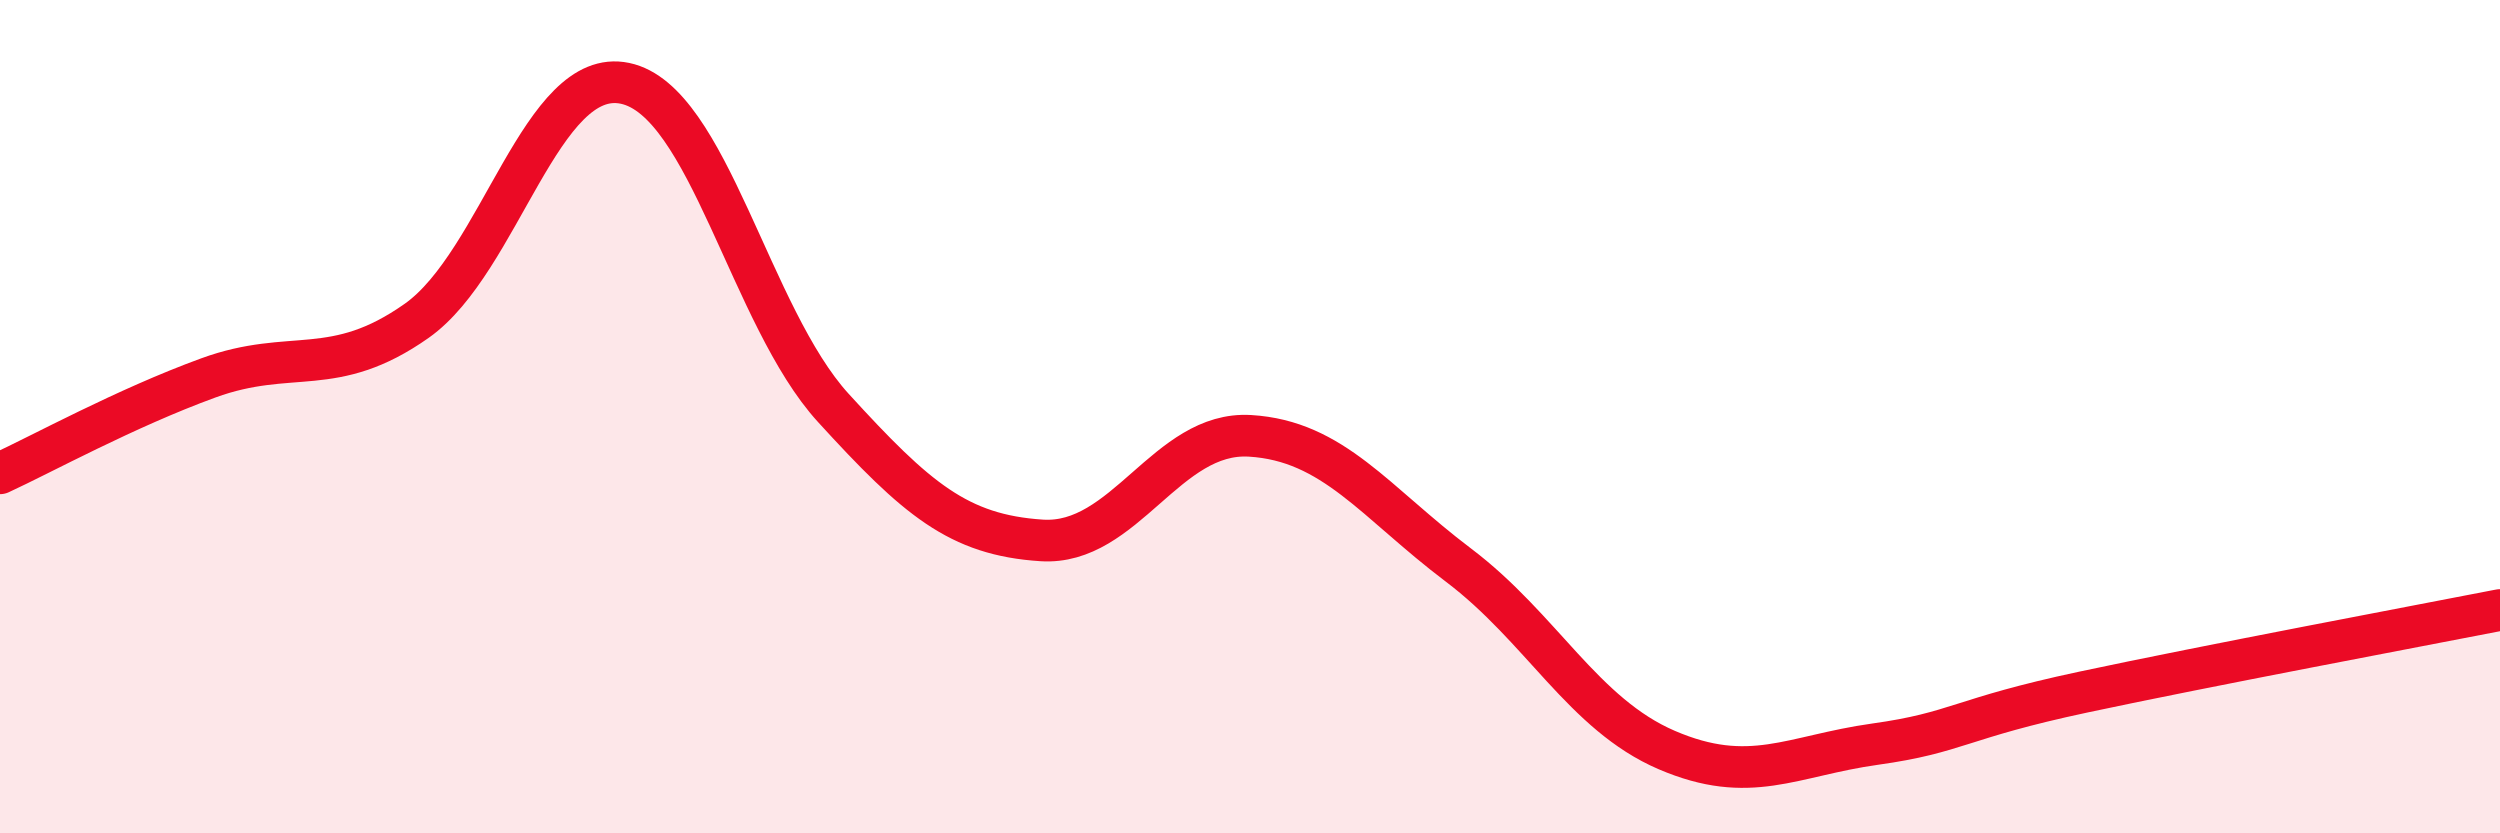
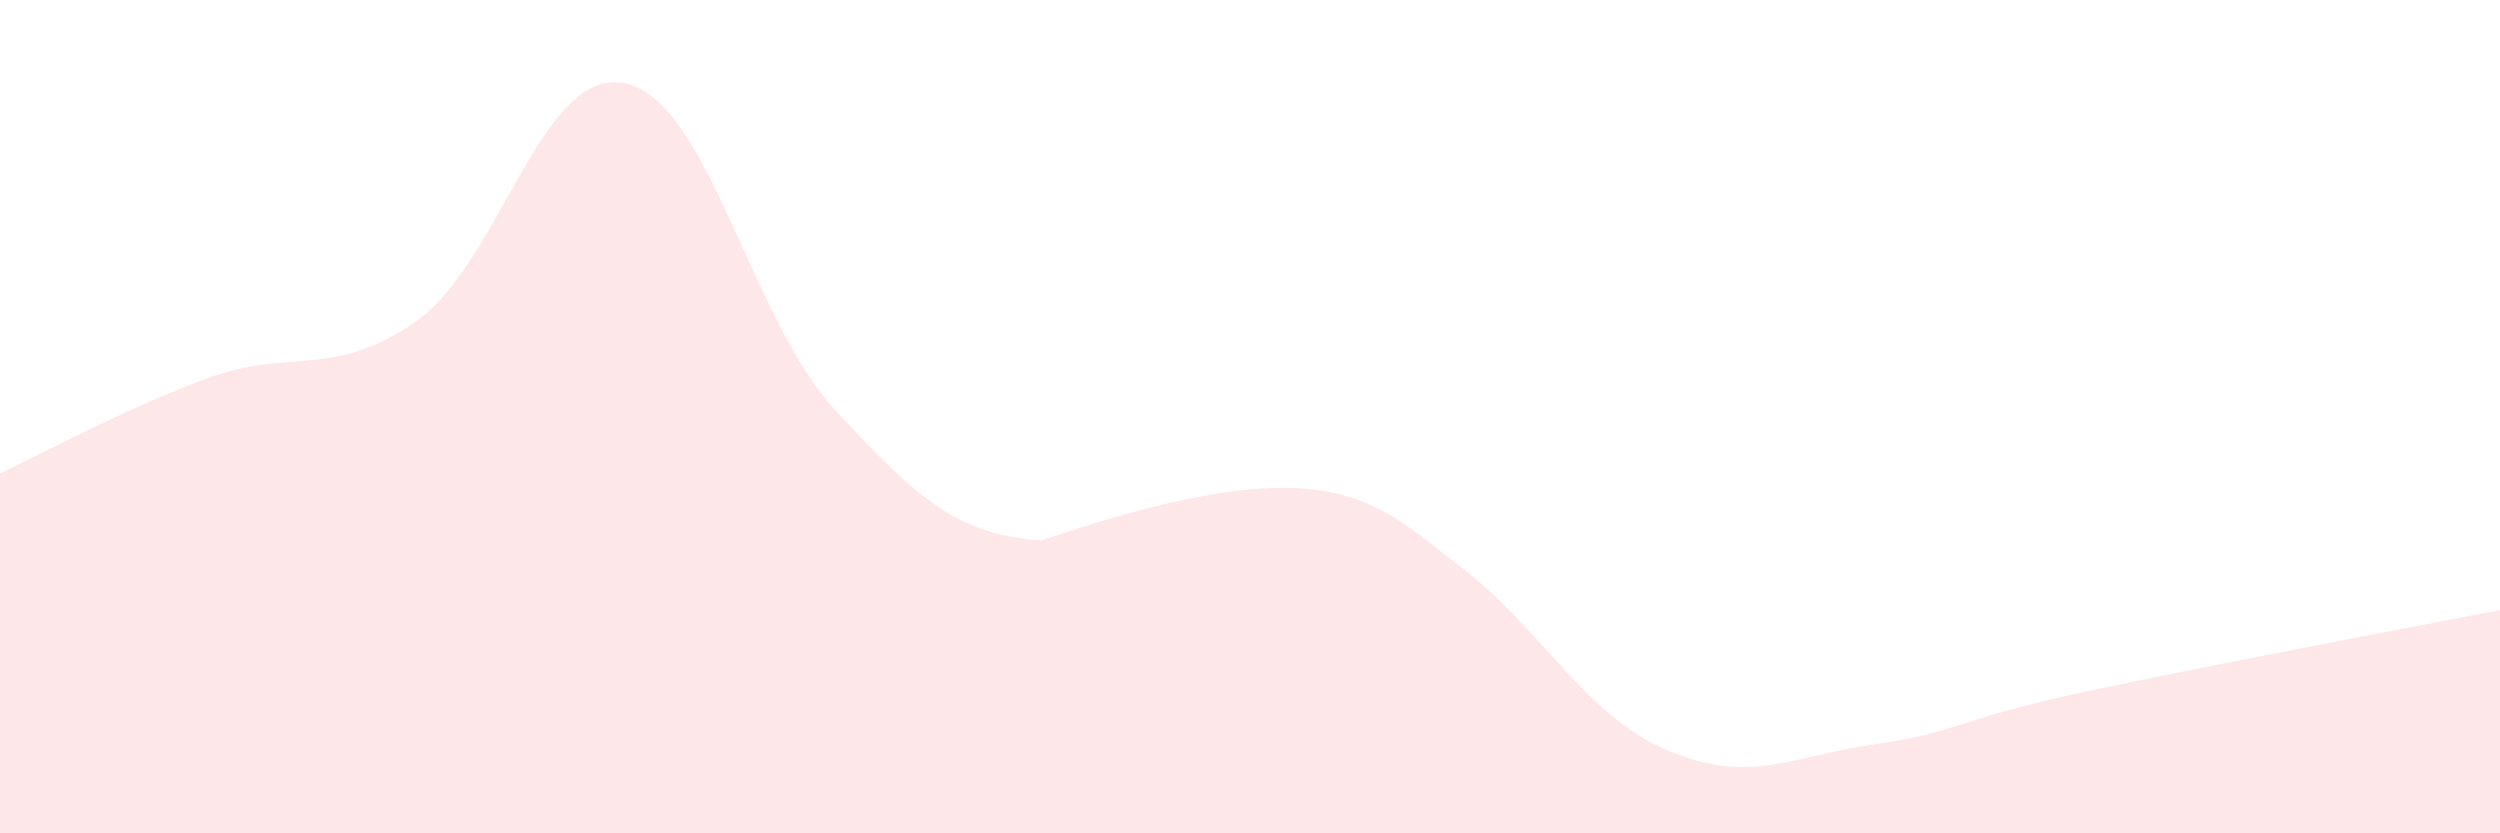
<svg xmlns="http://www.w3.org/2000/svg" width="60" height="20" viewBox="0 0 60 20">
-   <path d="M 0,11.36 C 1,10.9 3,9.8 5,9.07 C 7,8.34 8,9.11 10,7.7 C 12,6.29 13,1.58 15,2 C 17,2.42 18,7.6 20,9.79 C 22,11.98 23,12.84 25,12.97 C 27,13.1 28,10.34 30,10.46 C 32,10.58 33,12.05 35,13.56 C 37,15.07 38,17.14 40,18 C 42,18.86 43,18.14 45,17.86 C 47,17.58 47,17.25 50,16.61 C 53,15.97 58,15.03 60,14.64L60 20L0 20Z" fill="#EB0A25" opacity="0.1" stroke-linecap="round" stroke-linejoin="round" />
-   <path d="M 0,11.36 C 1,10.9 3,9.8 5,9.07 C 7,8.34 8,9.11 10,7.7 C 12,6.29 13,1.58 15,2 C 17,2.42 18,7.6 20,9.79 C 22,11.98 23,12.84 25,12.97 C 27,13.1 28,10.34 30,10.46 C 32,10.58 33,12.05 35,13.56 C 37,15.07 38,17.14 40,18 C 42,18.86 43,18.14 45,17.86 C 47,17.58 47,17.25 50,16.61 C 53,15.97 58,15.03 60,14.64" stroke="#EB0A25" stroke-width="1" fill="none" stroke-linecap="round" stroke-linejoin="round" />
+   <path d="M 0,11.36 C 1,10.9 3,9.8 5,9.07 C 7,8.34 8,9.11 10,7.7 C 12,6.29 13,1.58 15,2 C 17,2.42 18,7.6 20,9.79 C 22,11.98 23,12.84 25,12.97 C 32,10.58 33,12.05 35,13.56 C 37,15.07 38,17.14 40,18 C 42,18.86 43,18.14 45,17.86 C 47,17.58 47,17.25 50,16.61 C 53,15.97 58,15.03 60,14.64L60 20L0 20Z" fill="#EB0A25" opacity="0.1" stroke-linecap="round" stroke-linejoin="round" />
</svg>